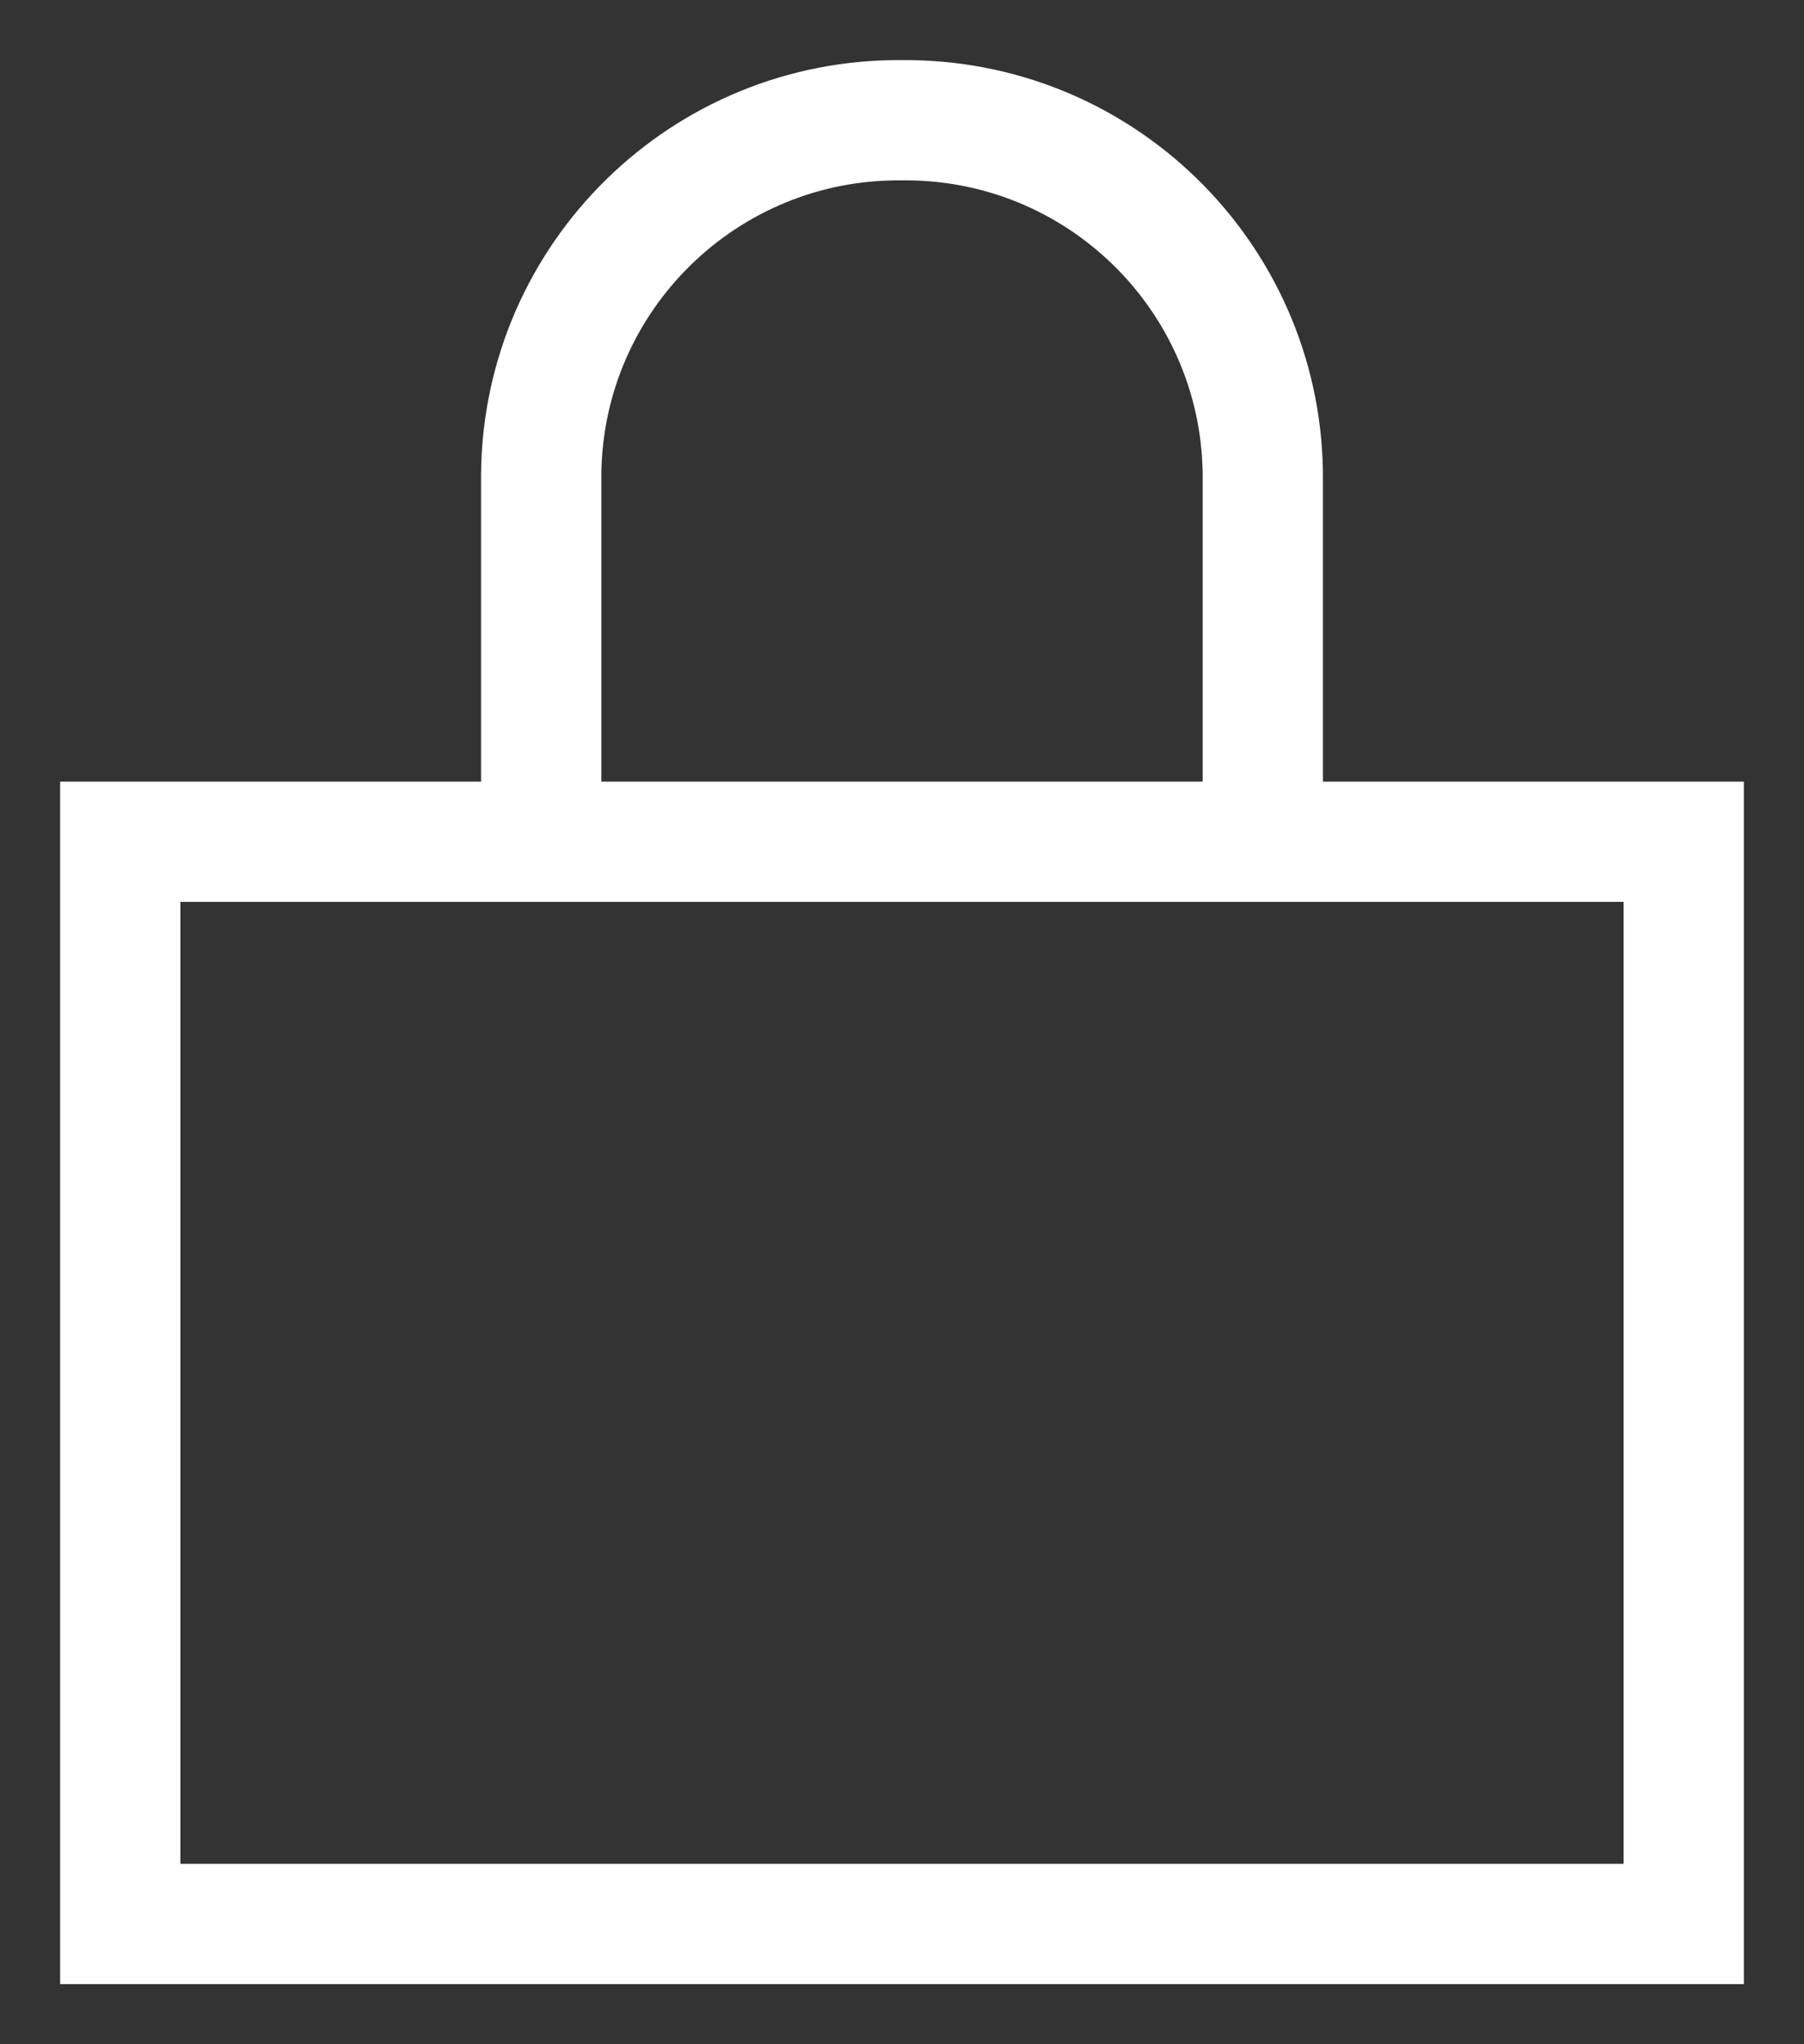
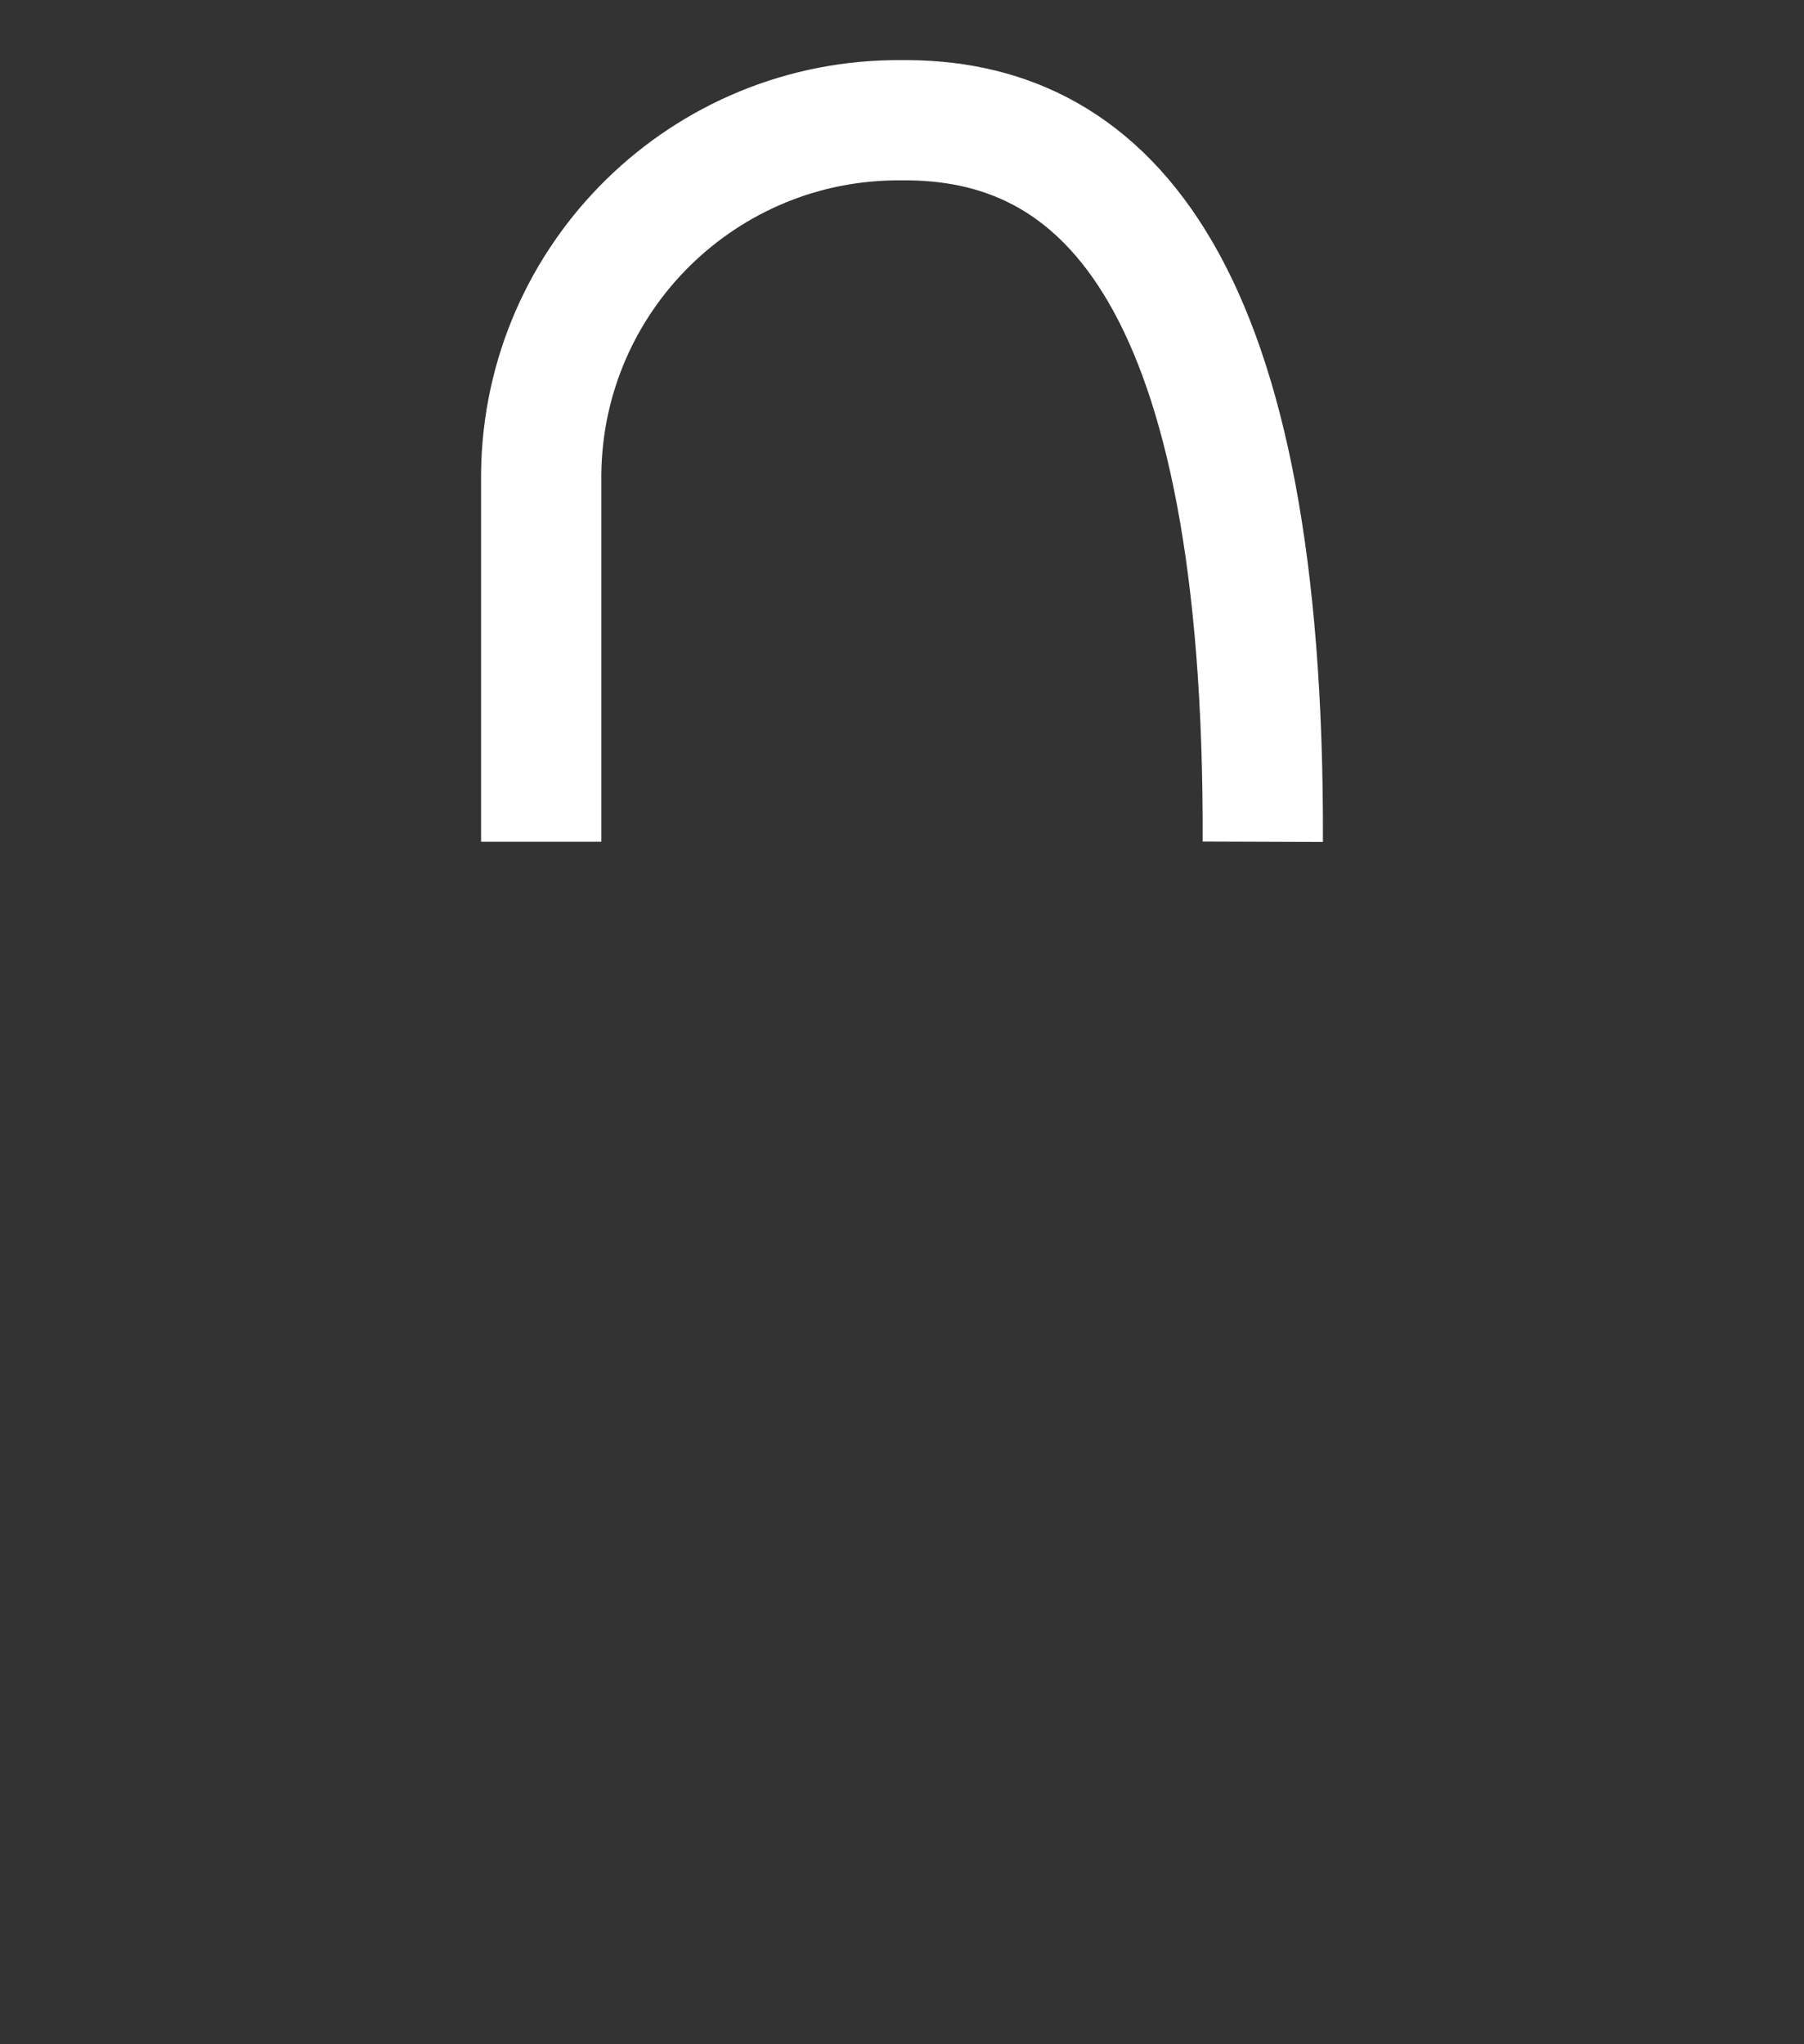
<svg xmlns="http://www.w3.org/2000/svg" width="15px" height="17px" viewBox="0 0 15 17" version="1.1">
  <rect x="0" y="0" width="15" height="17" fill="#333333" stroke="none" />
  <title>lock</title>
  <g id="Page-1" stroke="none" stroke-width="1" fill="none" fill-rule="evenodd">
    <g id="Menu_who-we-are-selected" transform="translate(-1218, -47)" stroke="#FFFFFF">
      <g id="lock" transform="translate(1219, 48)">
-         <rect id="Rectangle" stroke-linecap="square" x="0" y="6" width="13" height="9" />
-         <path d="M9.5,6 L9.5,3 C9.516,1.36 8.2,0.017 6.56,0 L6.5,0 C4.86,-0.016 3.517,1.3 3.5,2.94 L3.5,6" id="Path" />
+         <path d="M9.5,6 C9.516,1.36 8.2,0.017 6.56,0 L6.5,0 C4.86,-0.016 3.517,1.3 3.5,2.94 L3.5,6" id="Path" />
      </g>
    </g>
  </g>
</svg>